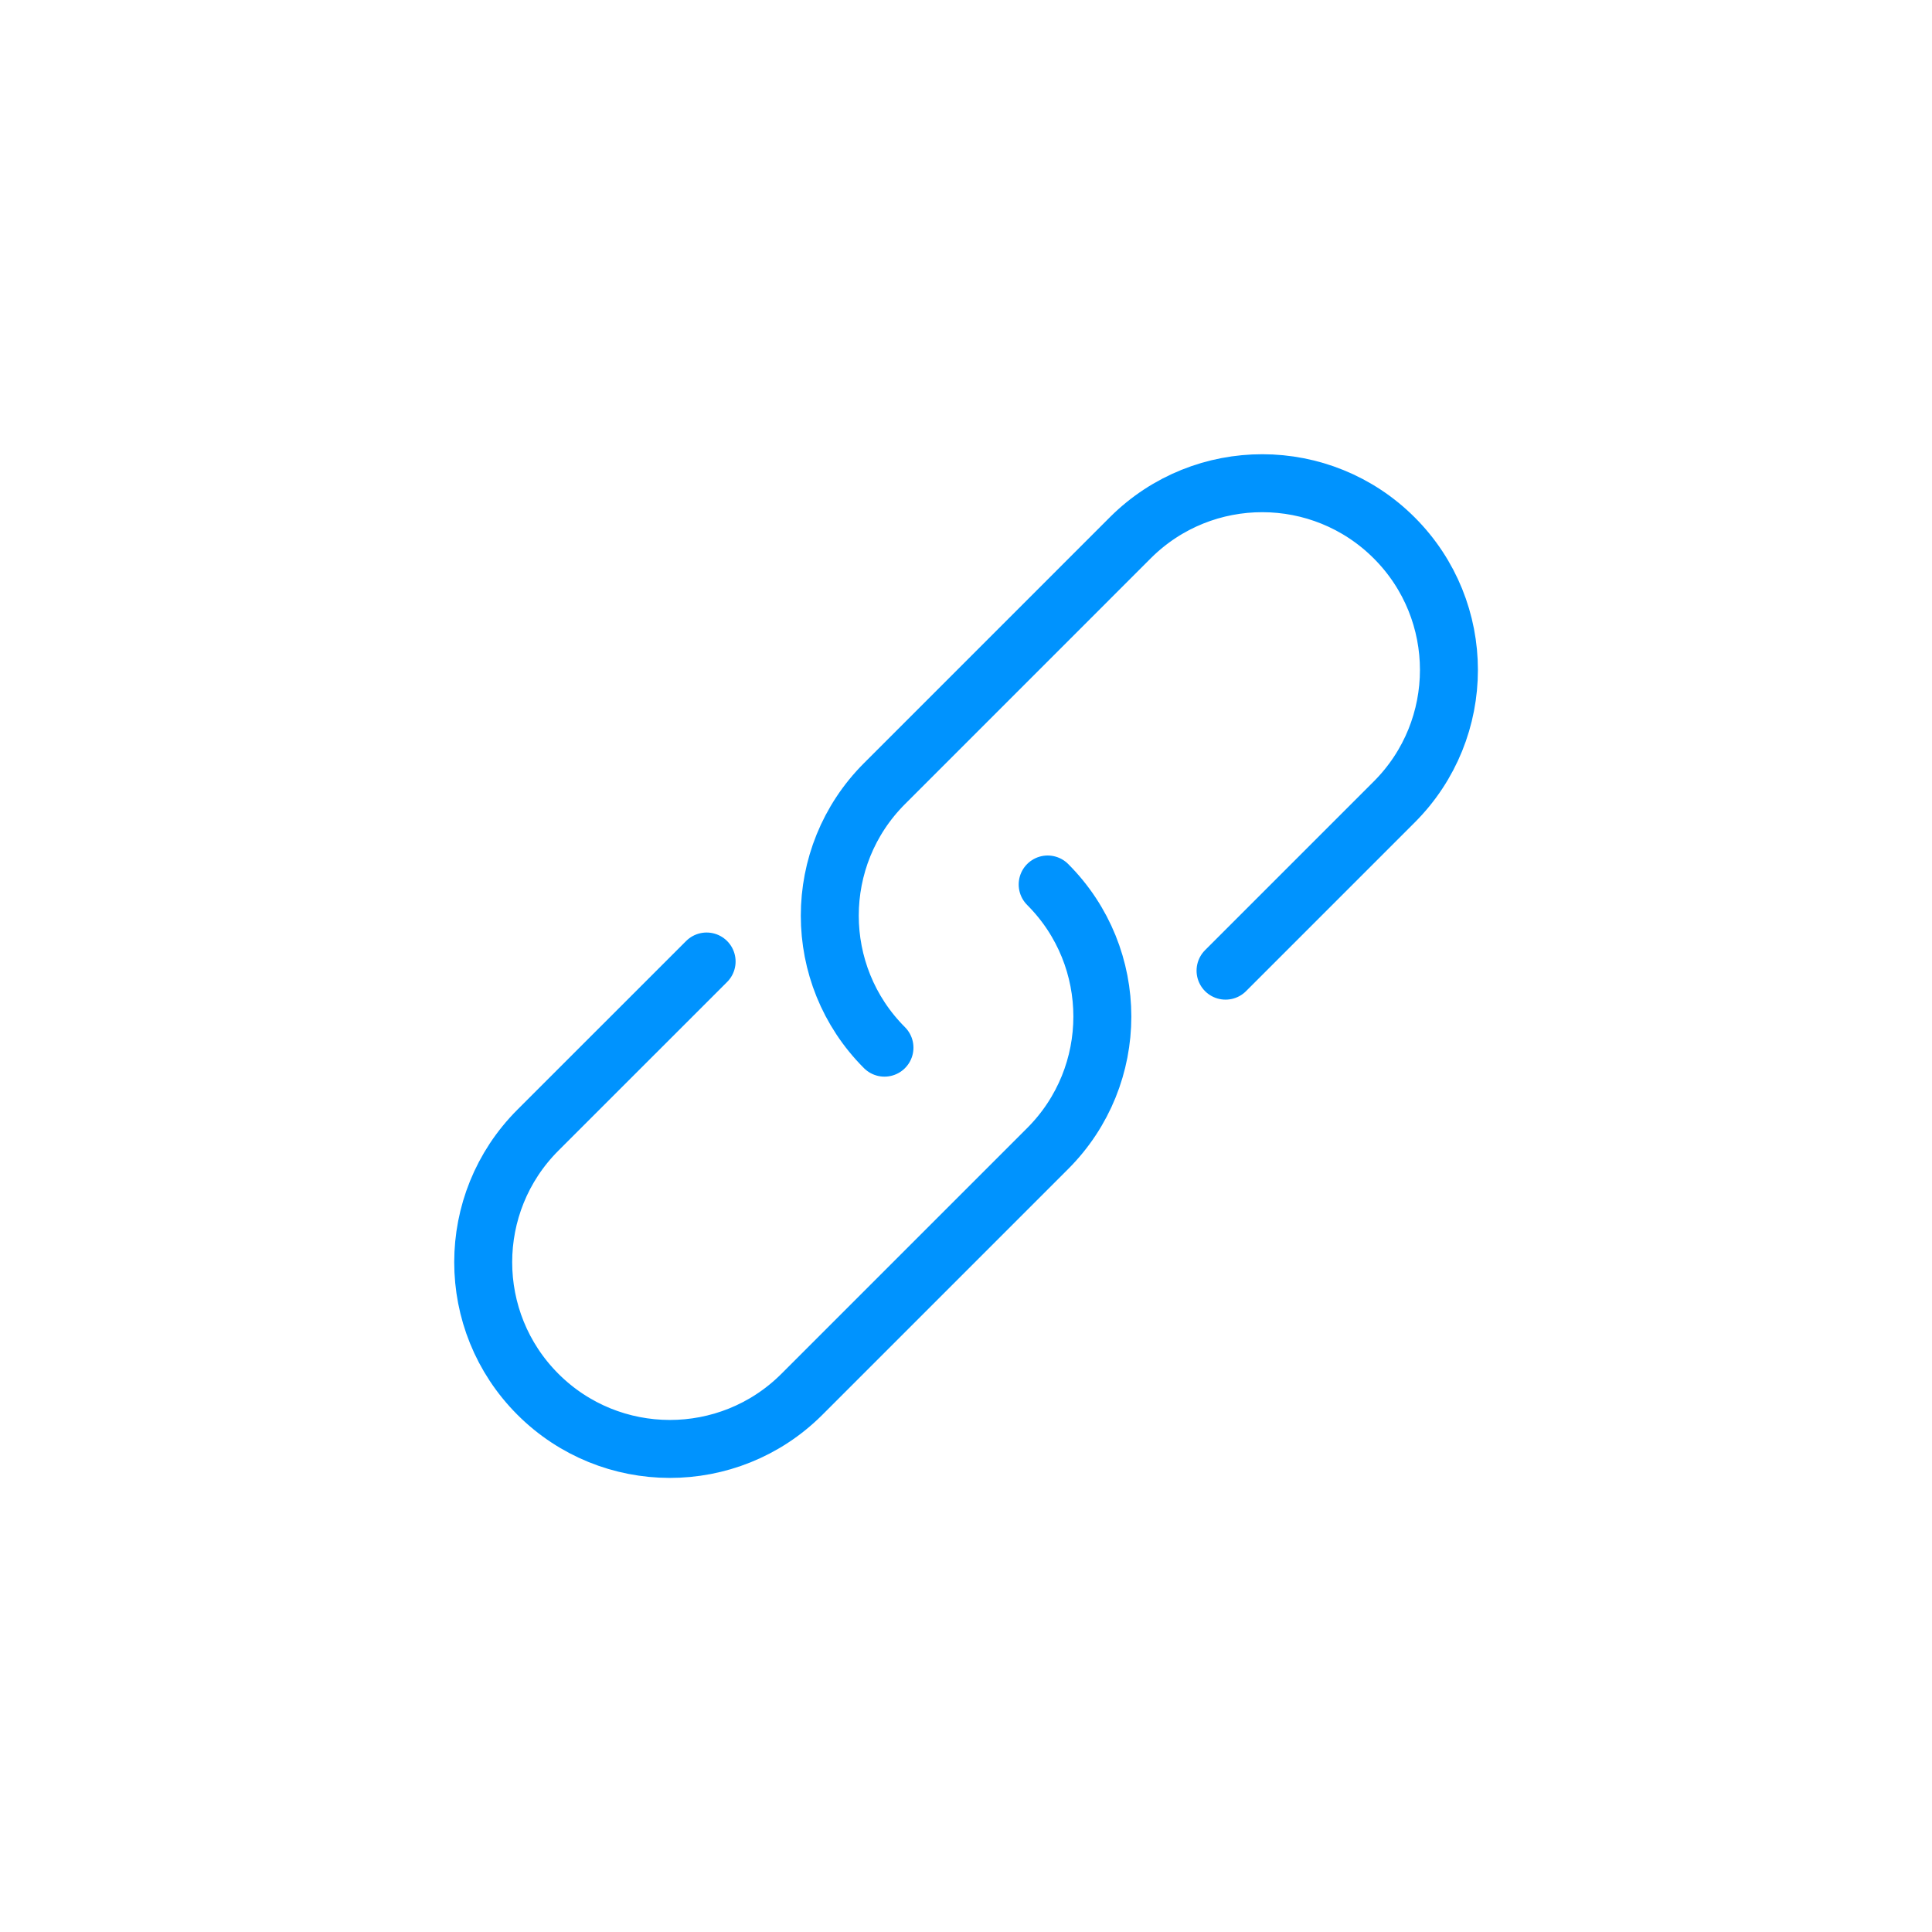
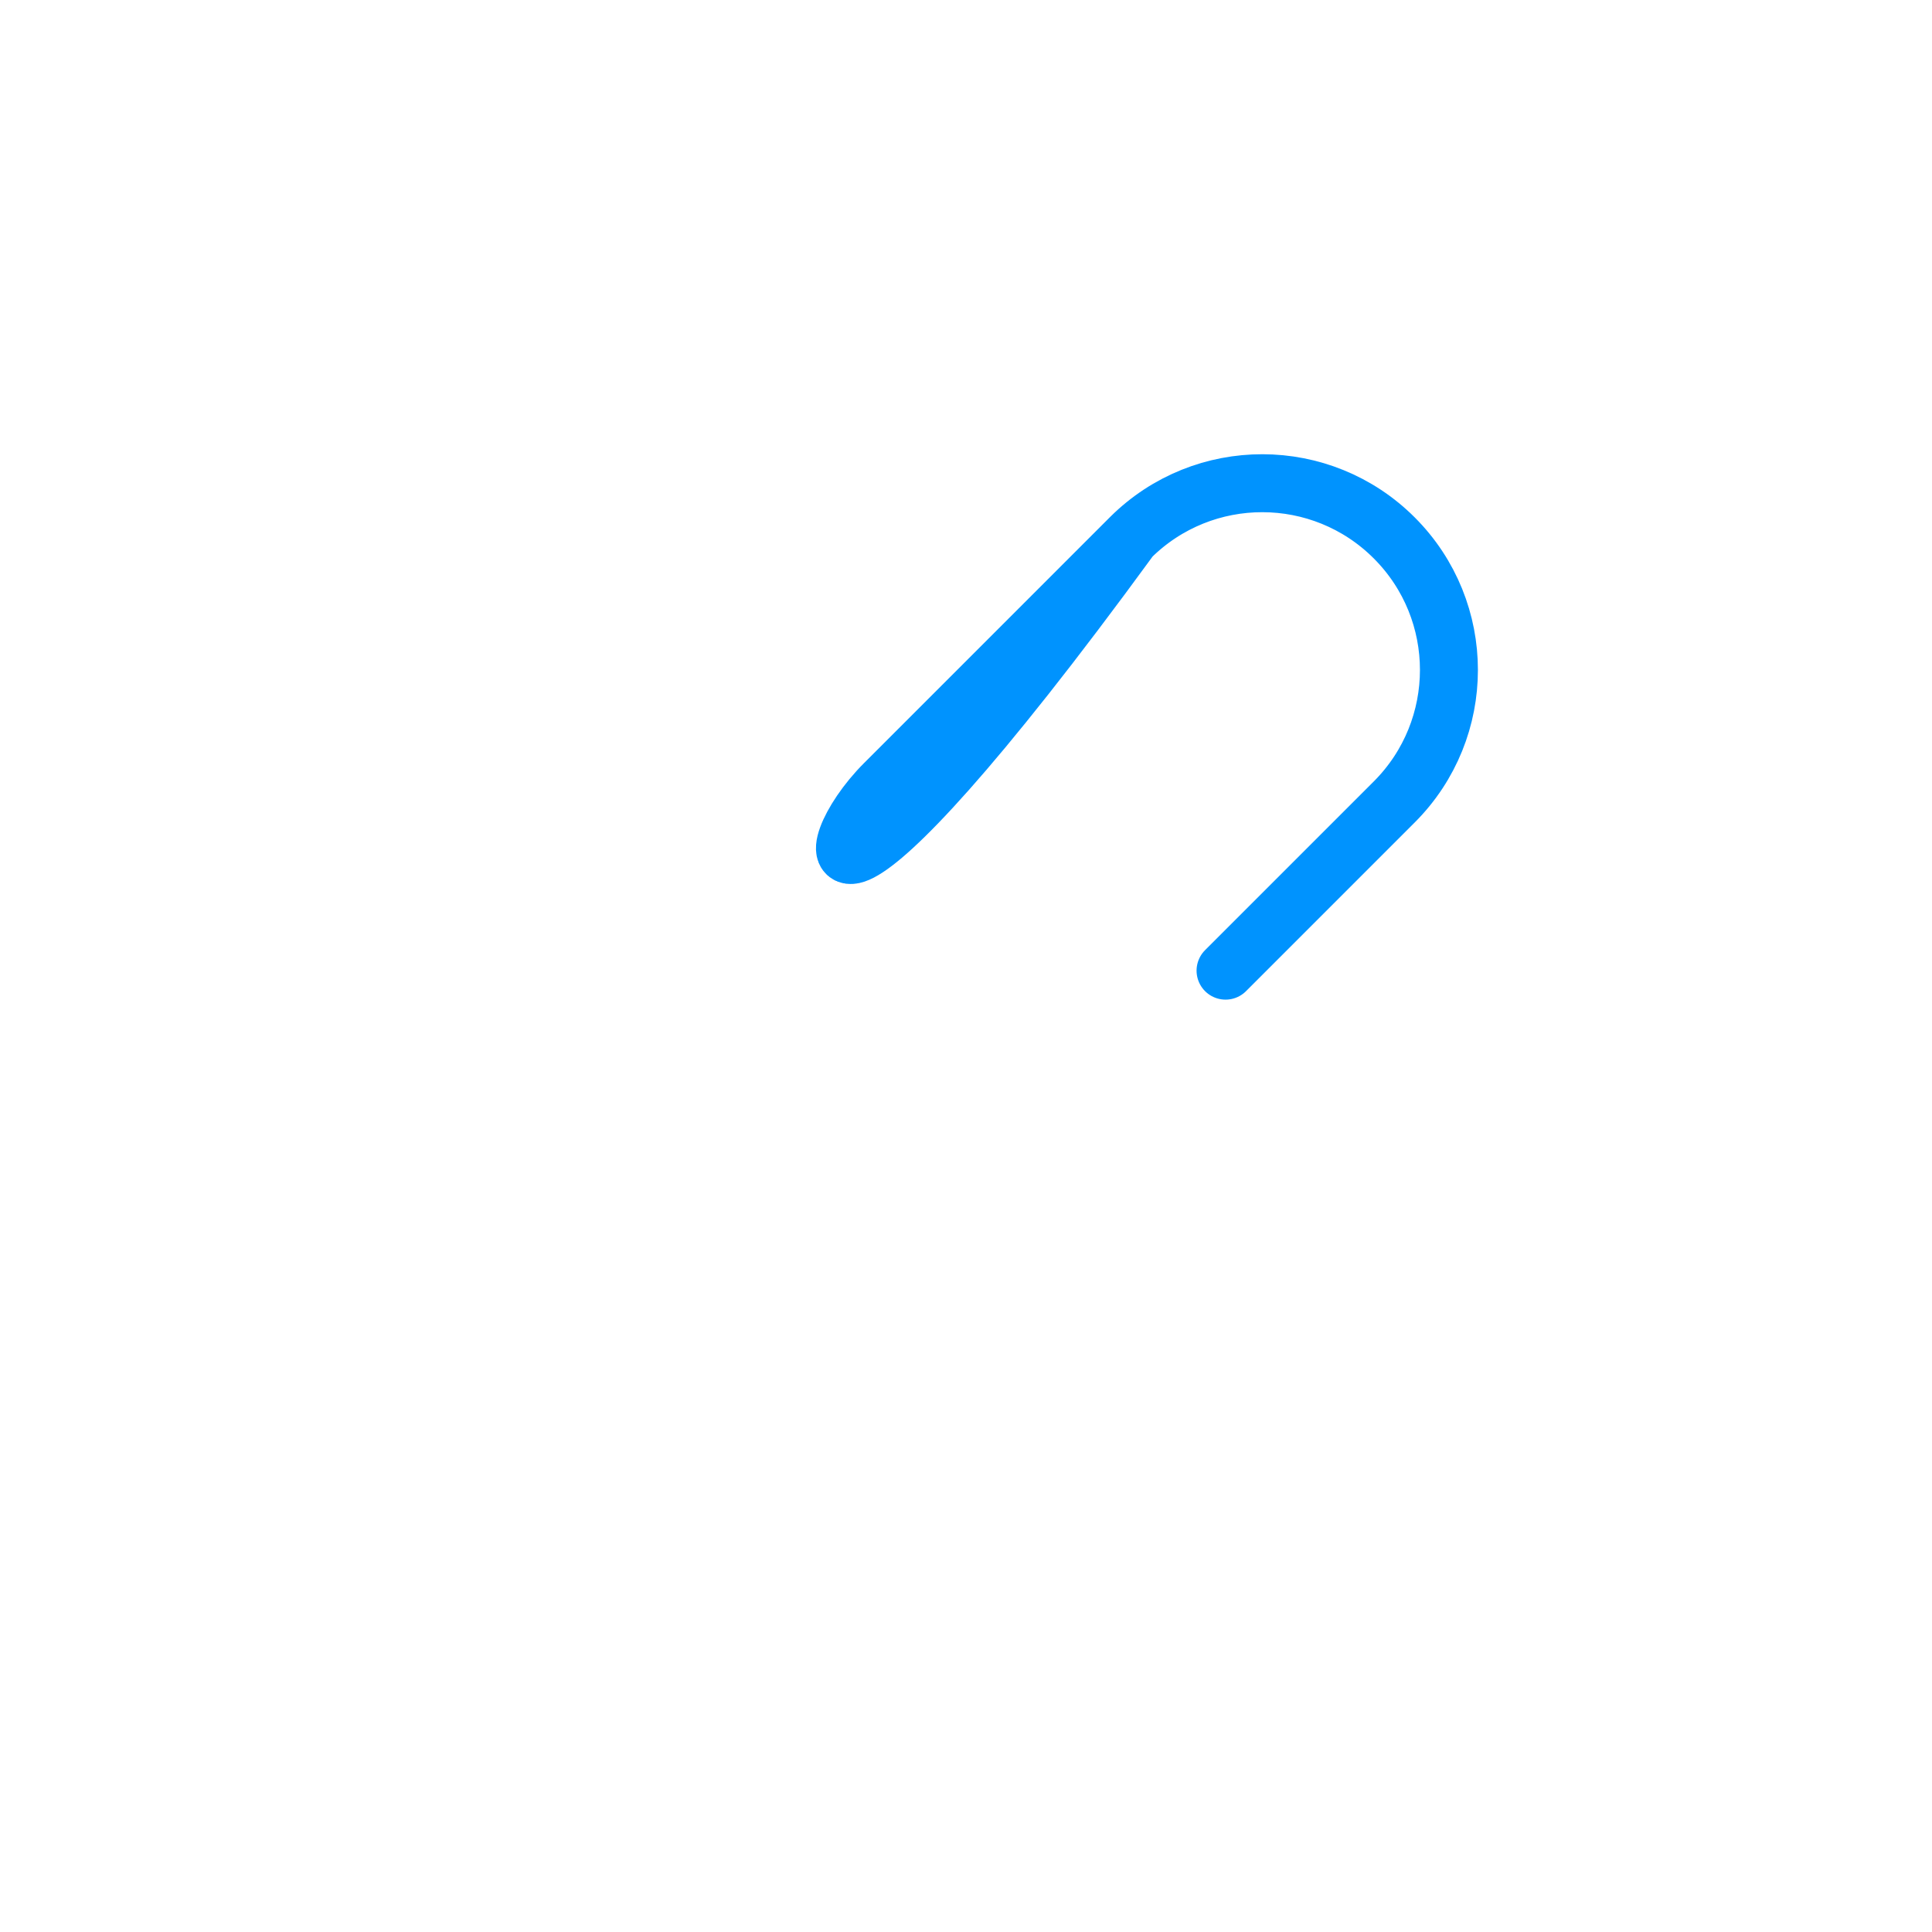
<svg xmlns="http://www.w3.org/2000/svg" width="100" height="100" viewBox="0 0 100 100" fill="none">
-   <path d="M41.509 72.166C41.501 72.174 41.493 72.182 41.484 72.191M36.574 49.767L27.841 58.498C24.067 62.273 24.067 68.392 27.841 72.166C31.607 75.932 37.708 75.94 41.484 72.191M54.227 45.781C58.001 49.555 58.001 55.674 54.227 59.448L41.484 72.191" stroke="#0093FE" stroke-width="3" stroke-linecap="round" stroke-linejoin="round" />
-   <path d="M58.498 27.842C58.507 27.834 58.515 27.825 58.523 27.817M63.434 50.241L72.166 41.509C75.94 37.735 75.94 31.616 72.166 27.842C68.4 24.076 62.299 24.067 58.523 27.817M45.78 54.227C42.006 50.453 42.006 44.334 45.781 40.56L58.523 27.817" stroke="#0093FE" stroke-width="3" stroke-linecap="round" stroke-linejoin="round" />
+   <path d="M58.498 27.842C58.507 27.834 58.515 27.825 58.523 27.817M63.434 50.241L72.166 41.509C75.94 37.735 75.94 31.616 72.166 27.842C68.4 24.076 62.299 24.067 58.523 27.817C42.006 50.453 42.006 44.334 45.781 40.56L58.523 27.817" stroke="#0093FE" stroke-width="3" stroke-linecap="round" stroke-linejoin="round" />
</svg>